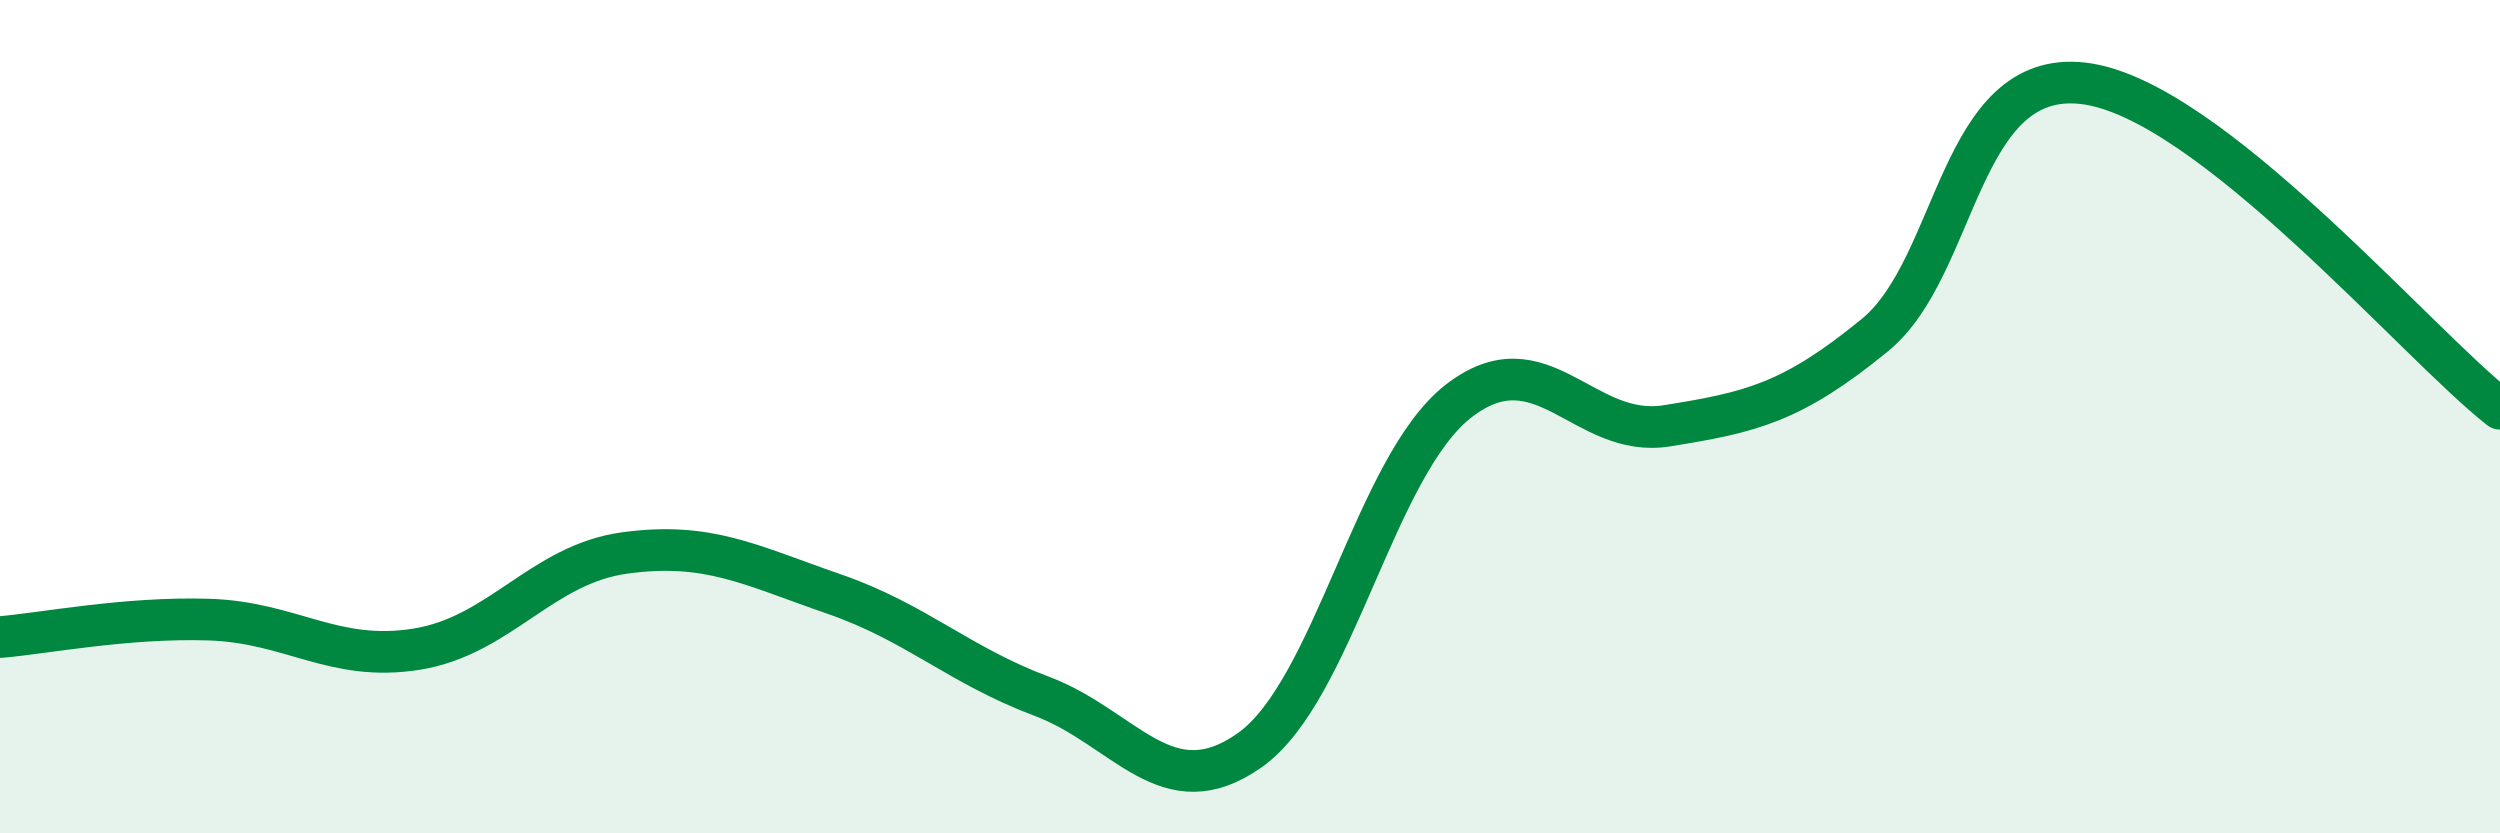
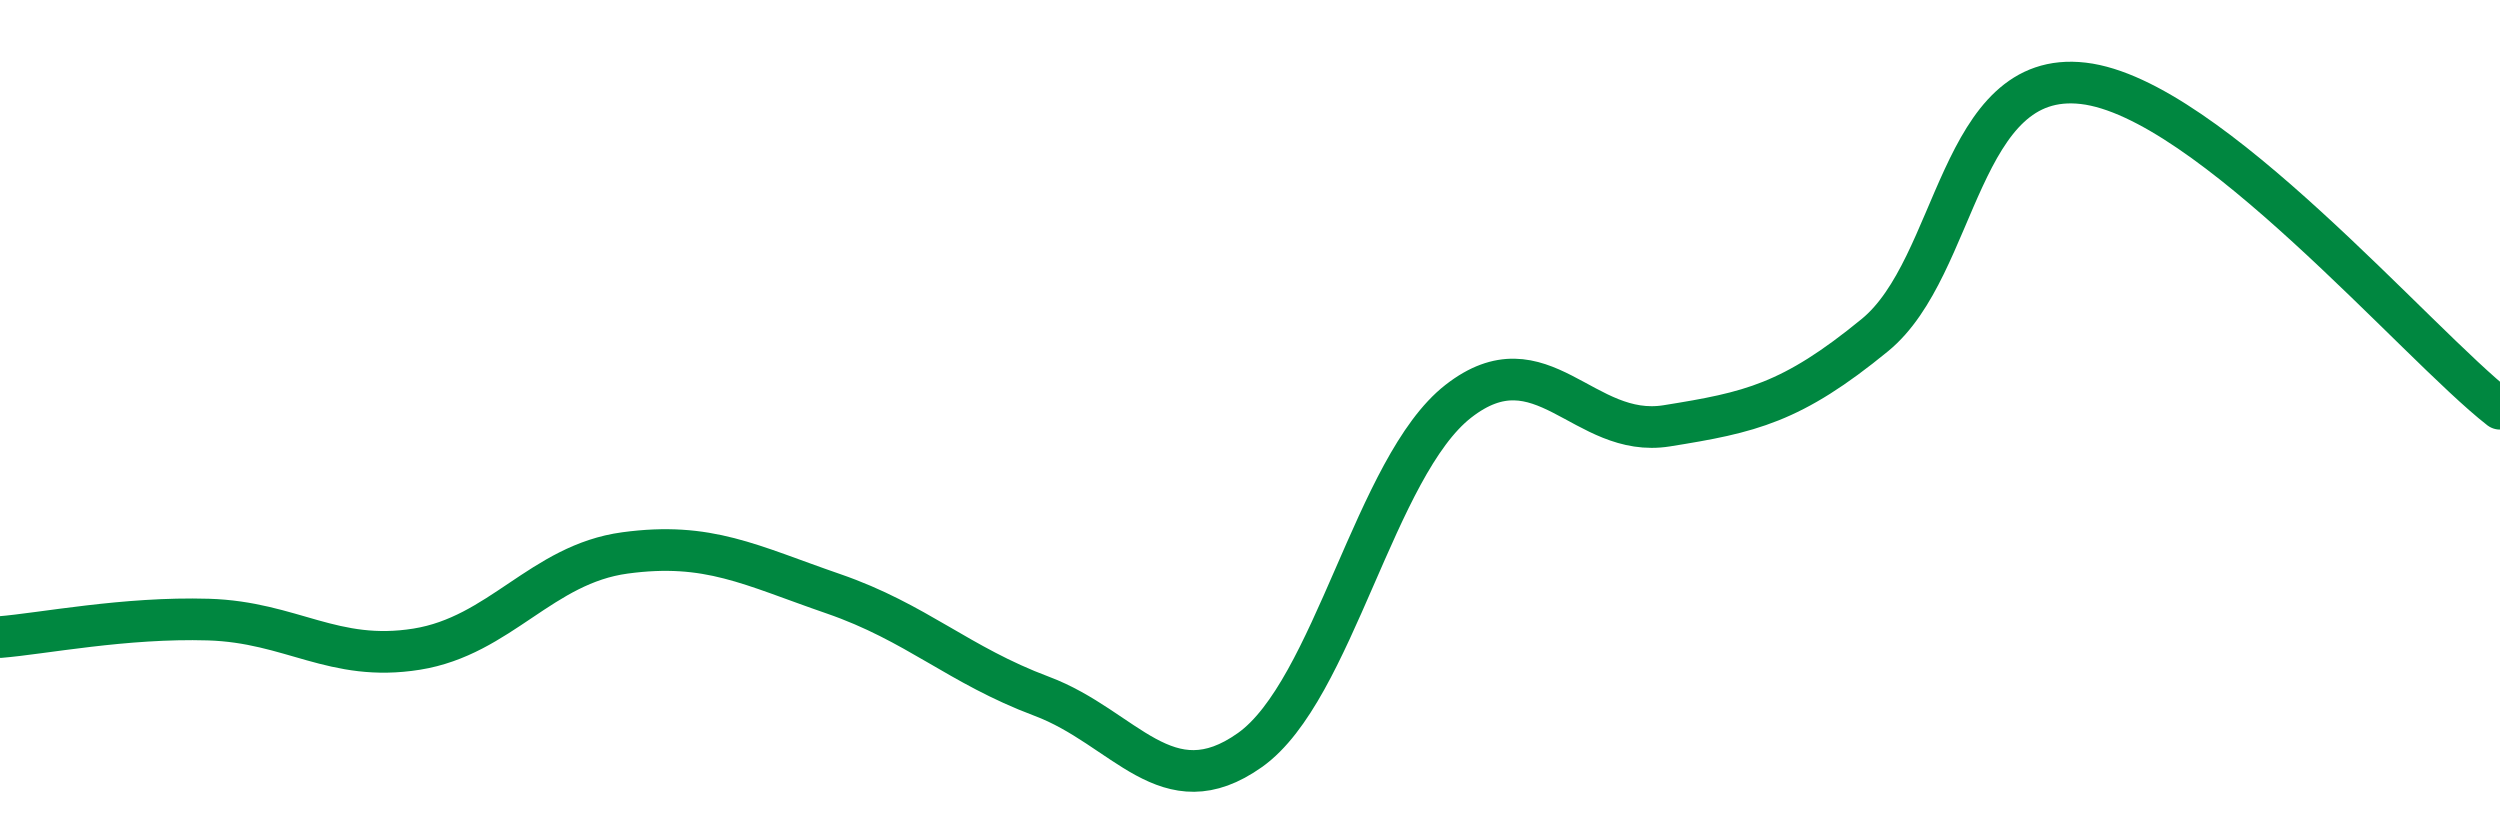
<svg xmlns="http://www.w3.org/2000/svg" width="60" height="20" viewBox="0 0 60 20">
-   <path d="M 0,15.29 C 1,15.21 3,14.81 5,14.87 C 7,14.93 8,15.9 10,15.58 C 12,15.26 13,13.54 15,13.27 C 17,13 18,13.56 20,14.25 C 22,14.94 23,15.96 25,16.71 C 27,17.46 28,19.42 30,18 C 32,16.58 33,11.19 35,9.63 C 37,8.07 38,10.54 40,10.22 C 42,9.9 43,9.68 45,8.04 C 47,6.4 47,1.65 50,2 C 53,2.35 58,8.25 60,9.81L60 20L0 20Z" fill="#008740" opacity="0.1" stroke-linecap="round" stroke-linejoin="round" />
  <path d="M 0,15.29 C 1,15.21 3,14.81 5,14.87 C 7,14.93 8,15.9 10,15.58 C 12,15.26 13,13.54 15,13.27 C 17,13 18,13.56 20,14.25 C 22,14.94 23,15.96 25,16.71 C 27,17.46 28,19.42 30,18 C 32,16.58 33,11.19 35,9.63 C 37,8.07 38,10.54 40,10.22 C 42,9.9 43,9.68 45,8.04 C 47,6.4 47,1.65 50,2 C 53,2.35 58,8.25 60,9.81" stroke="#008740" stroke-width="1" fill="none" stroke-linecap="round" stroke-linejoin="round" />
</svg>